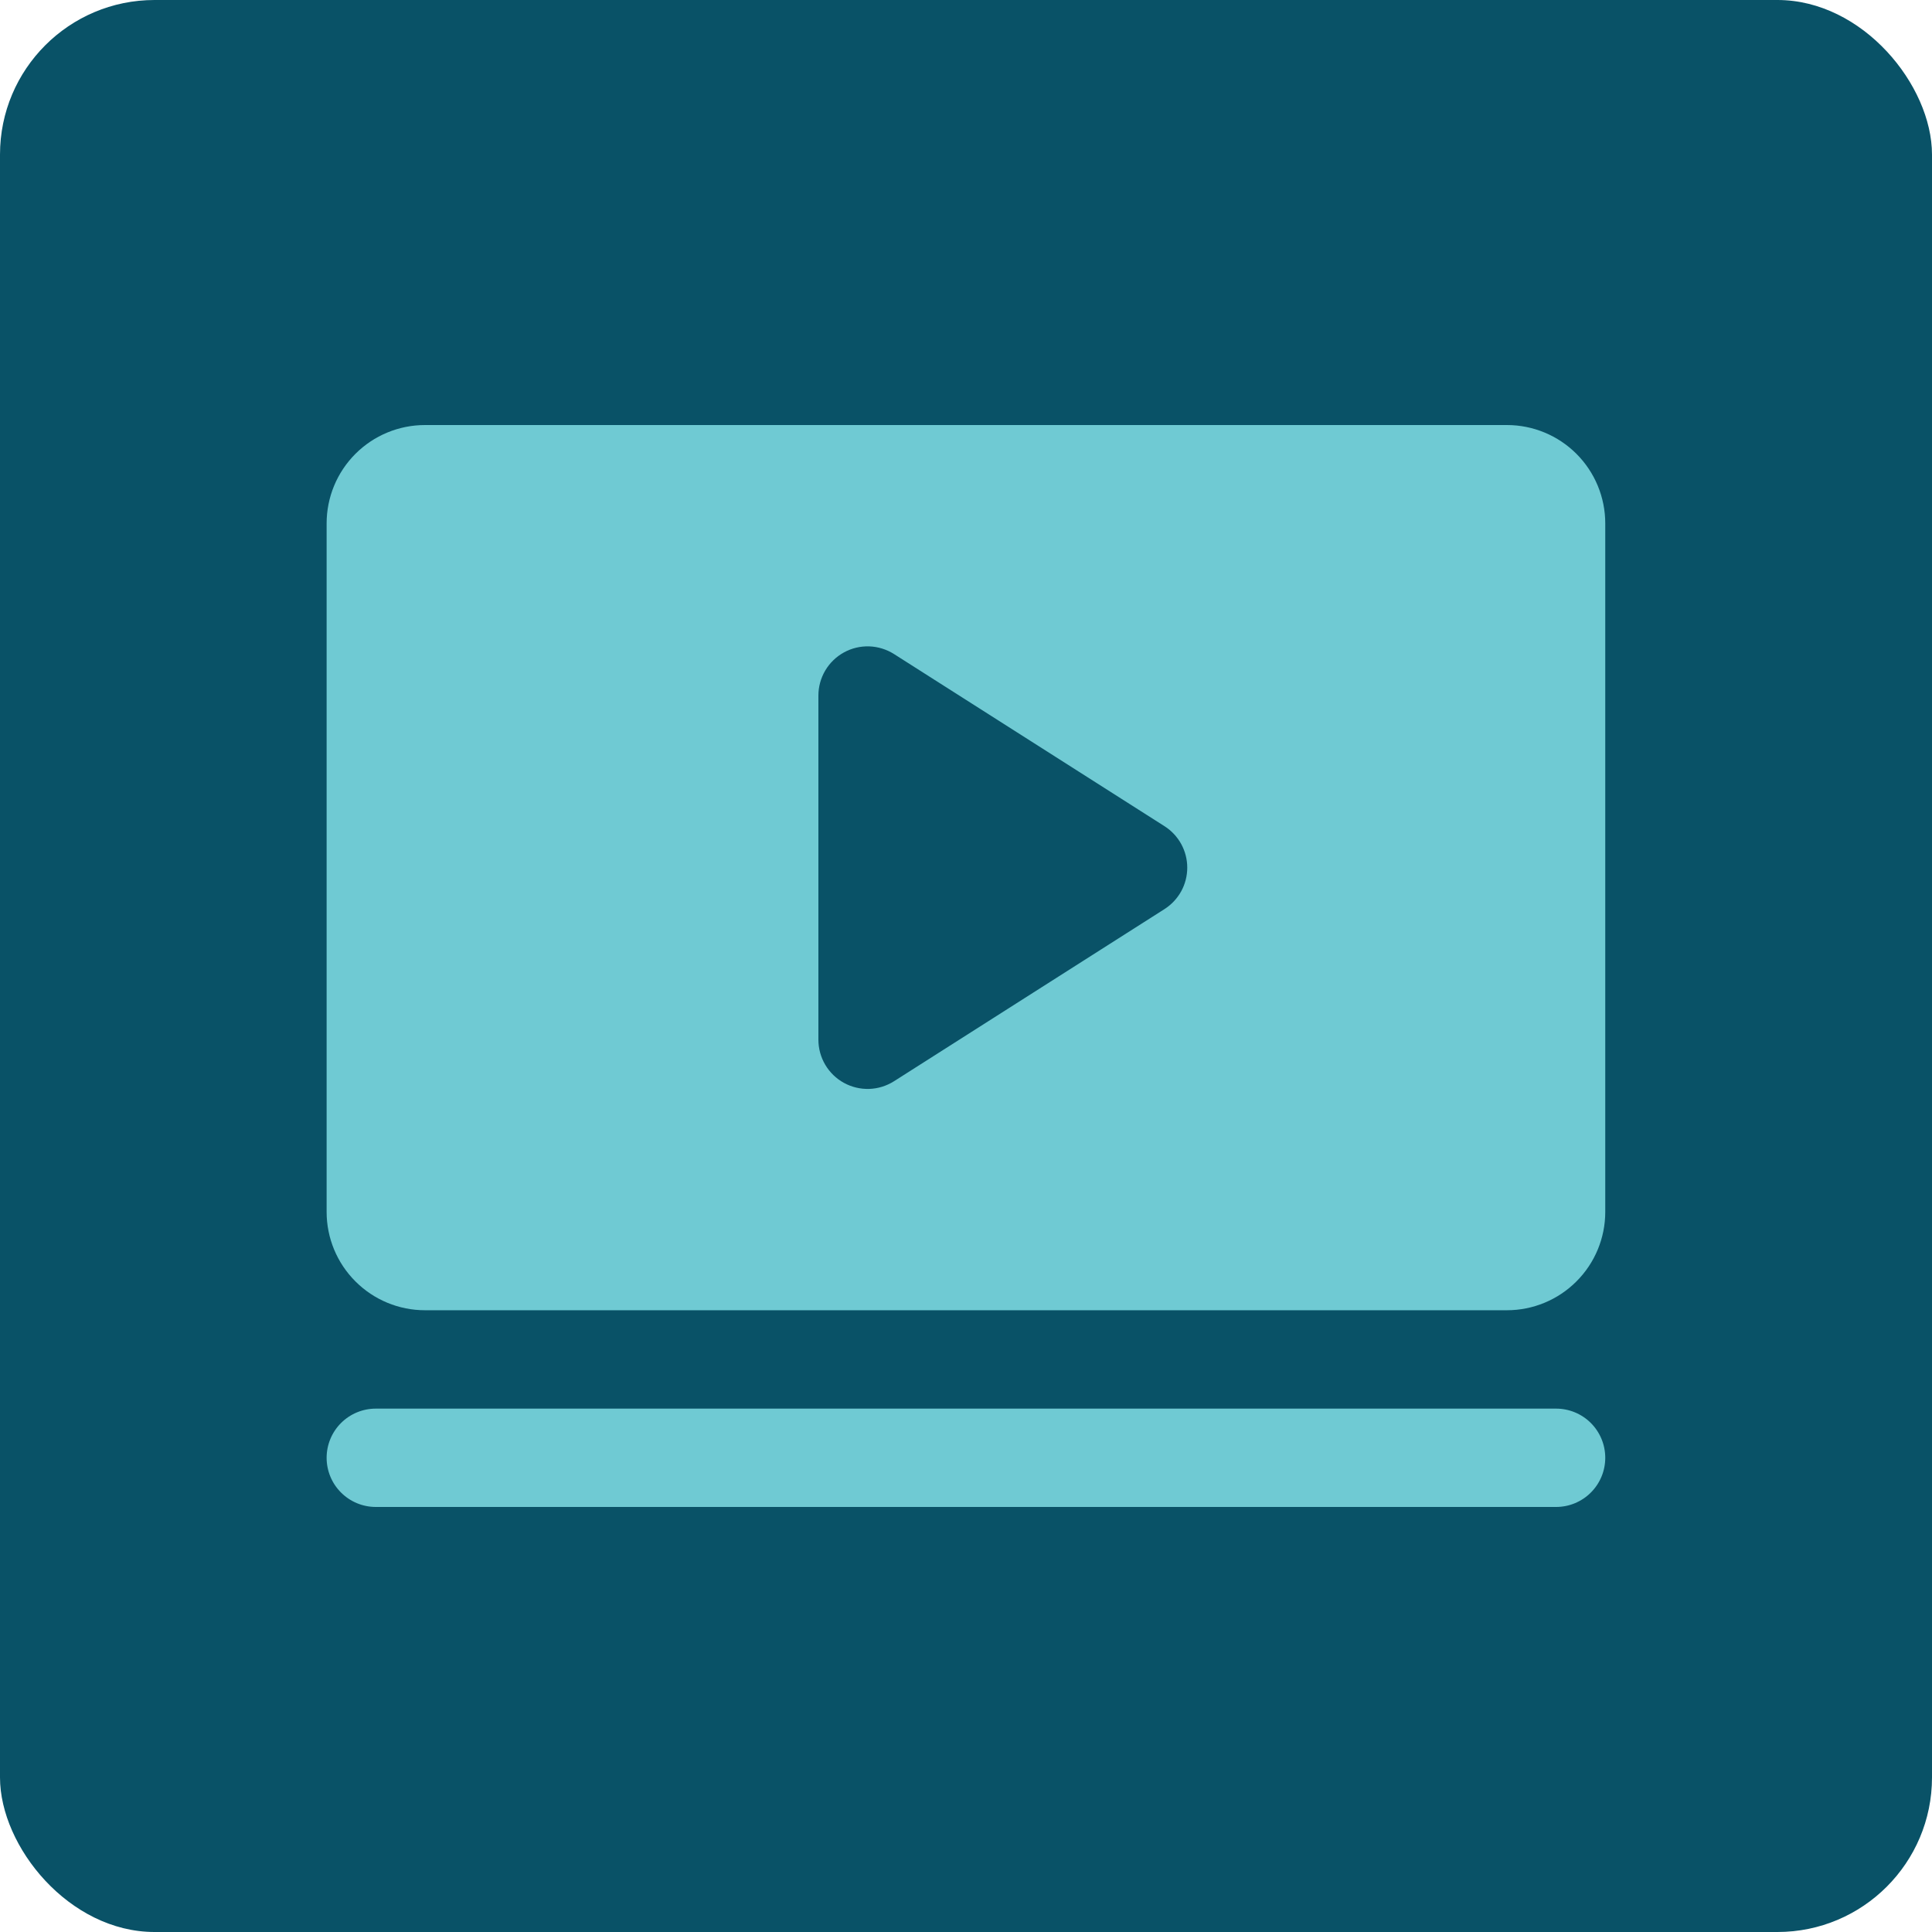
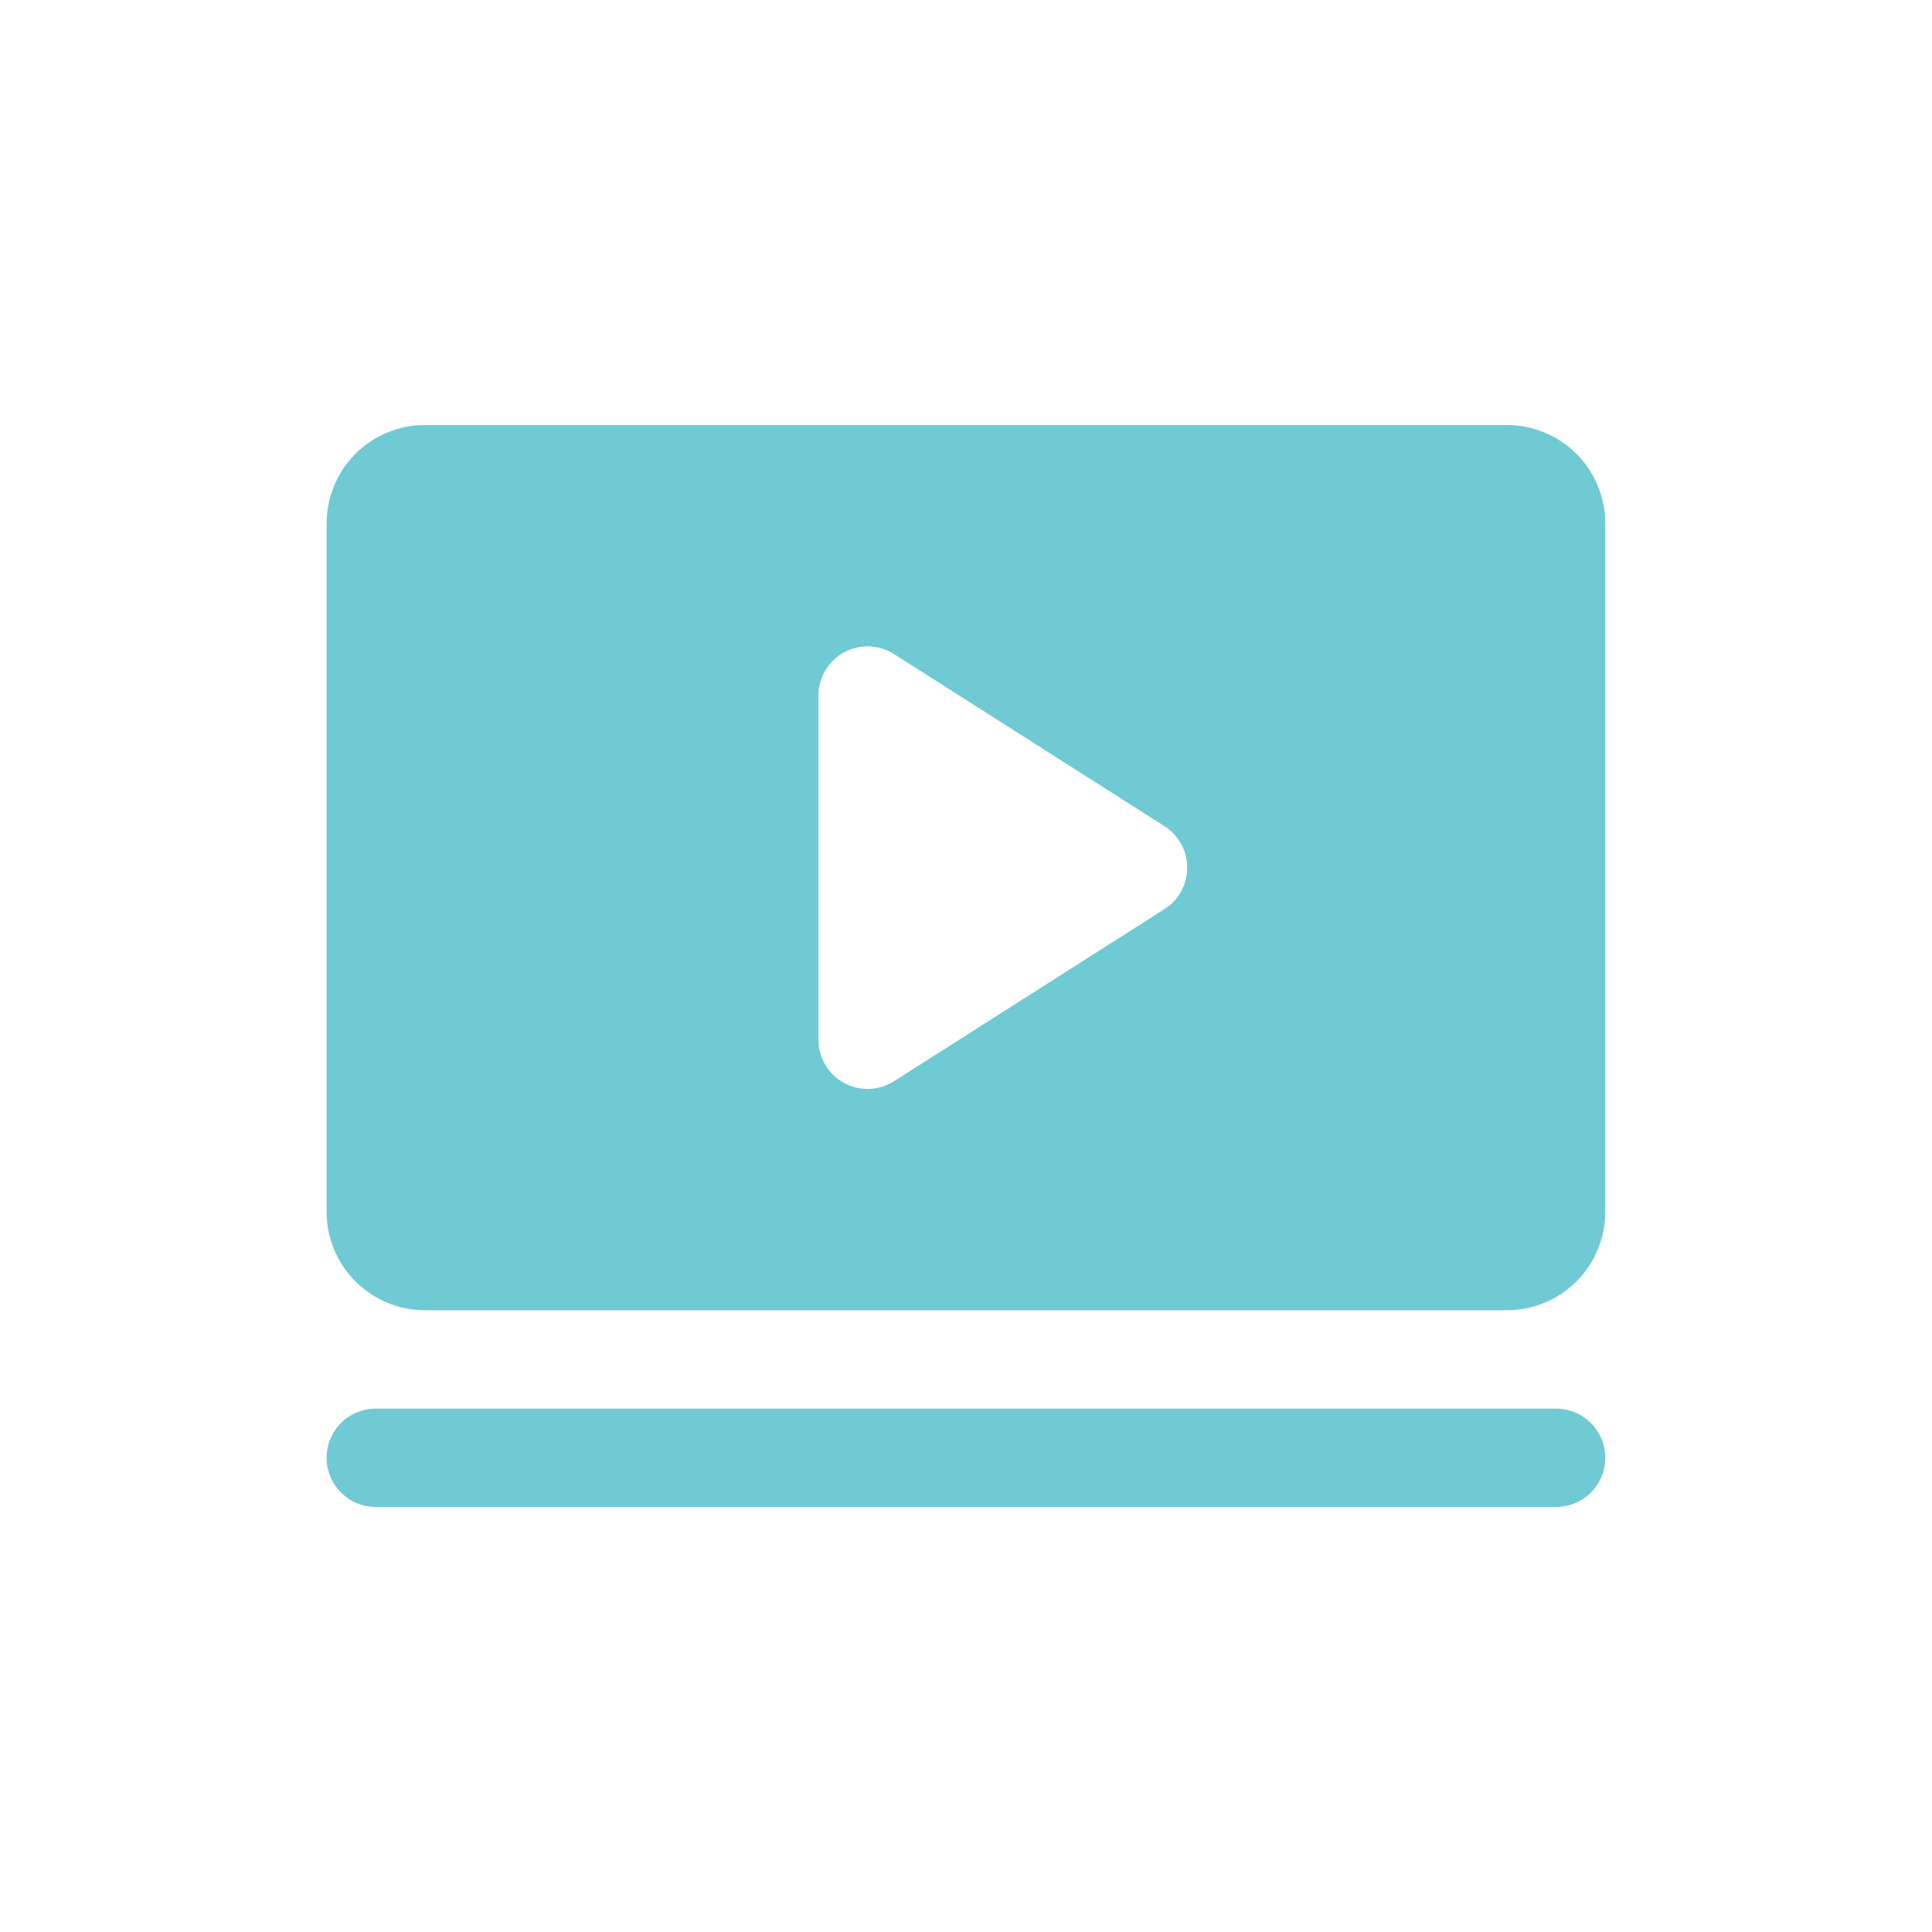
<svg xmlns="http://www.w3.org/2000/svg" width="50" height="50" viewBox="0 0 50 50" fill="none">
-   <rect width="50" height="50" rx="4" fill="#095267" />
  <path d="M41.544 37.727C41.544 38.065 41.41 38.389 41.171 38.627C40.933 38.866 40.609 39 40.271 39H9.726C9.388 39 9.065 38.866 8.826 38.627C8.587 38.389 8.453 38.065 8.453 37.727C8.453 37.39 8.587 37.066 8.826 36.827C9.065 36.589 9.388 36.455 9.726 36.455H40.271C40.609 36.455 40.933 36.589 41.171 36.827C41.41 37.066 41.544 37.39 41.544 37.727ZM41.544 13.546V31.364C41.544 32.039 41.276 32.686 40.798 33.163C40.321 33.641 39.674 33.909 38.999 33.909H10.999C10.323 33.909 9.676 33.641 9.199 33.163C8.721 32.686 8.453 32.039 8.453 31.364V13.546C8.453 12.87 8.721 12.223 9.199 11.745C9.676 11.268 10.323 11 10.999 11H38.999C39.674 11 40.321 11.268 40.798 11.745C41.276 12.223 41.544 12.87 41.544 13.546ZM30.726 22.454C30.726 22.24 30.672 22.03 30.569 21.842C30.465 21.654 30.316 21.495 30.136 21.381L23.136 16.926C22.943 16.804 22.721 16.736 22.494 16.728C22.266 16.721 22.04 16.775 21.84 16.885C21.641 16.995 21.474 17.156 21.358 17.352C21.242 17.548 21.18 17.772 21.18 18V26.909C21.18 27.137 21.242 27.361 21.358 27.557C21.474 27.753 21.641 27.915 21.84 28.024C22.04 28.134 22.266 28.188 22.494 28.181C22.721 28.174 22.943 28.105 23.136 27.983L30.136 23.528C30.316 23.413 30.465 23.255 30.569 23.067C30.672 22.88 30.726 22.669 30.726 22.454Z" fill="#6FCAD3" />
</svg>